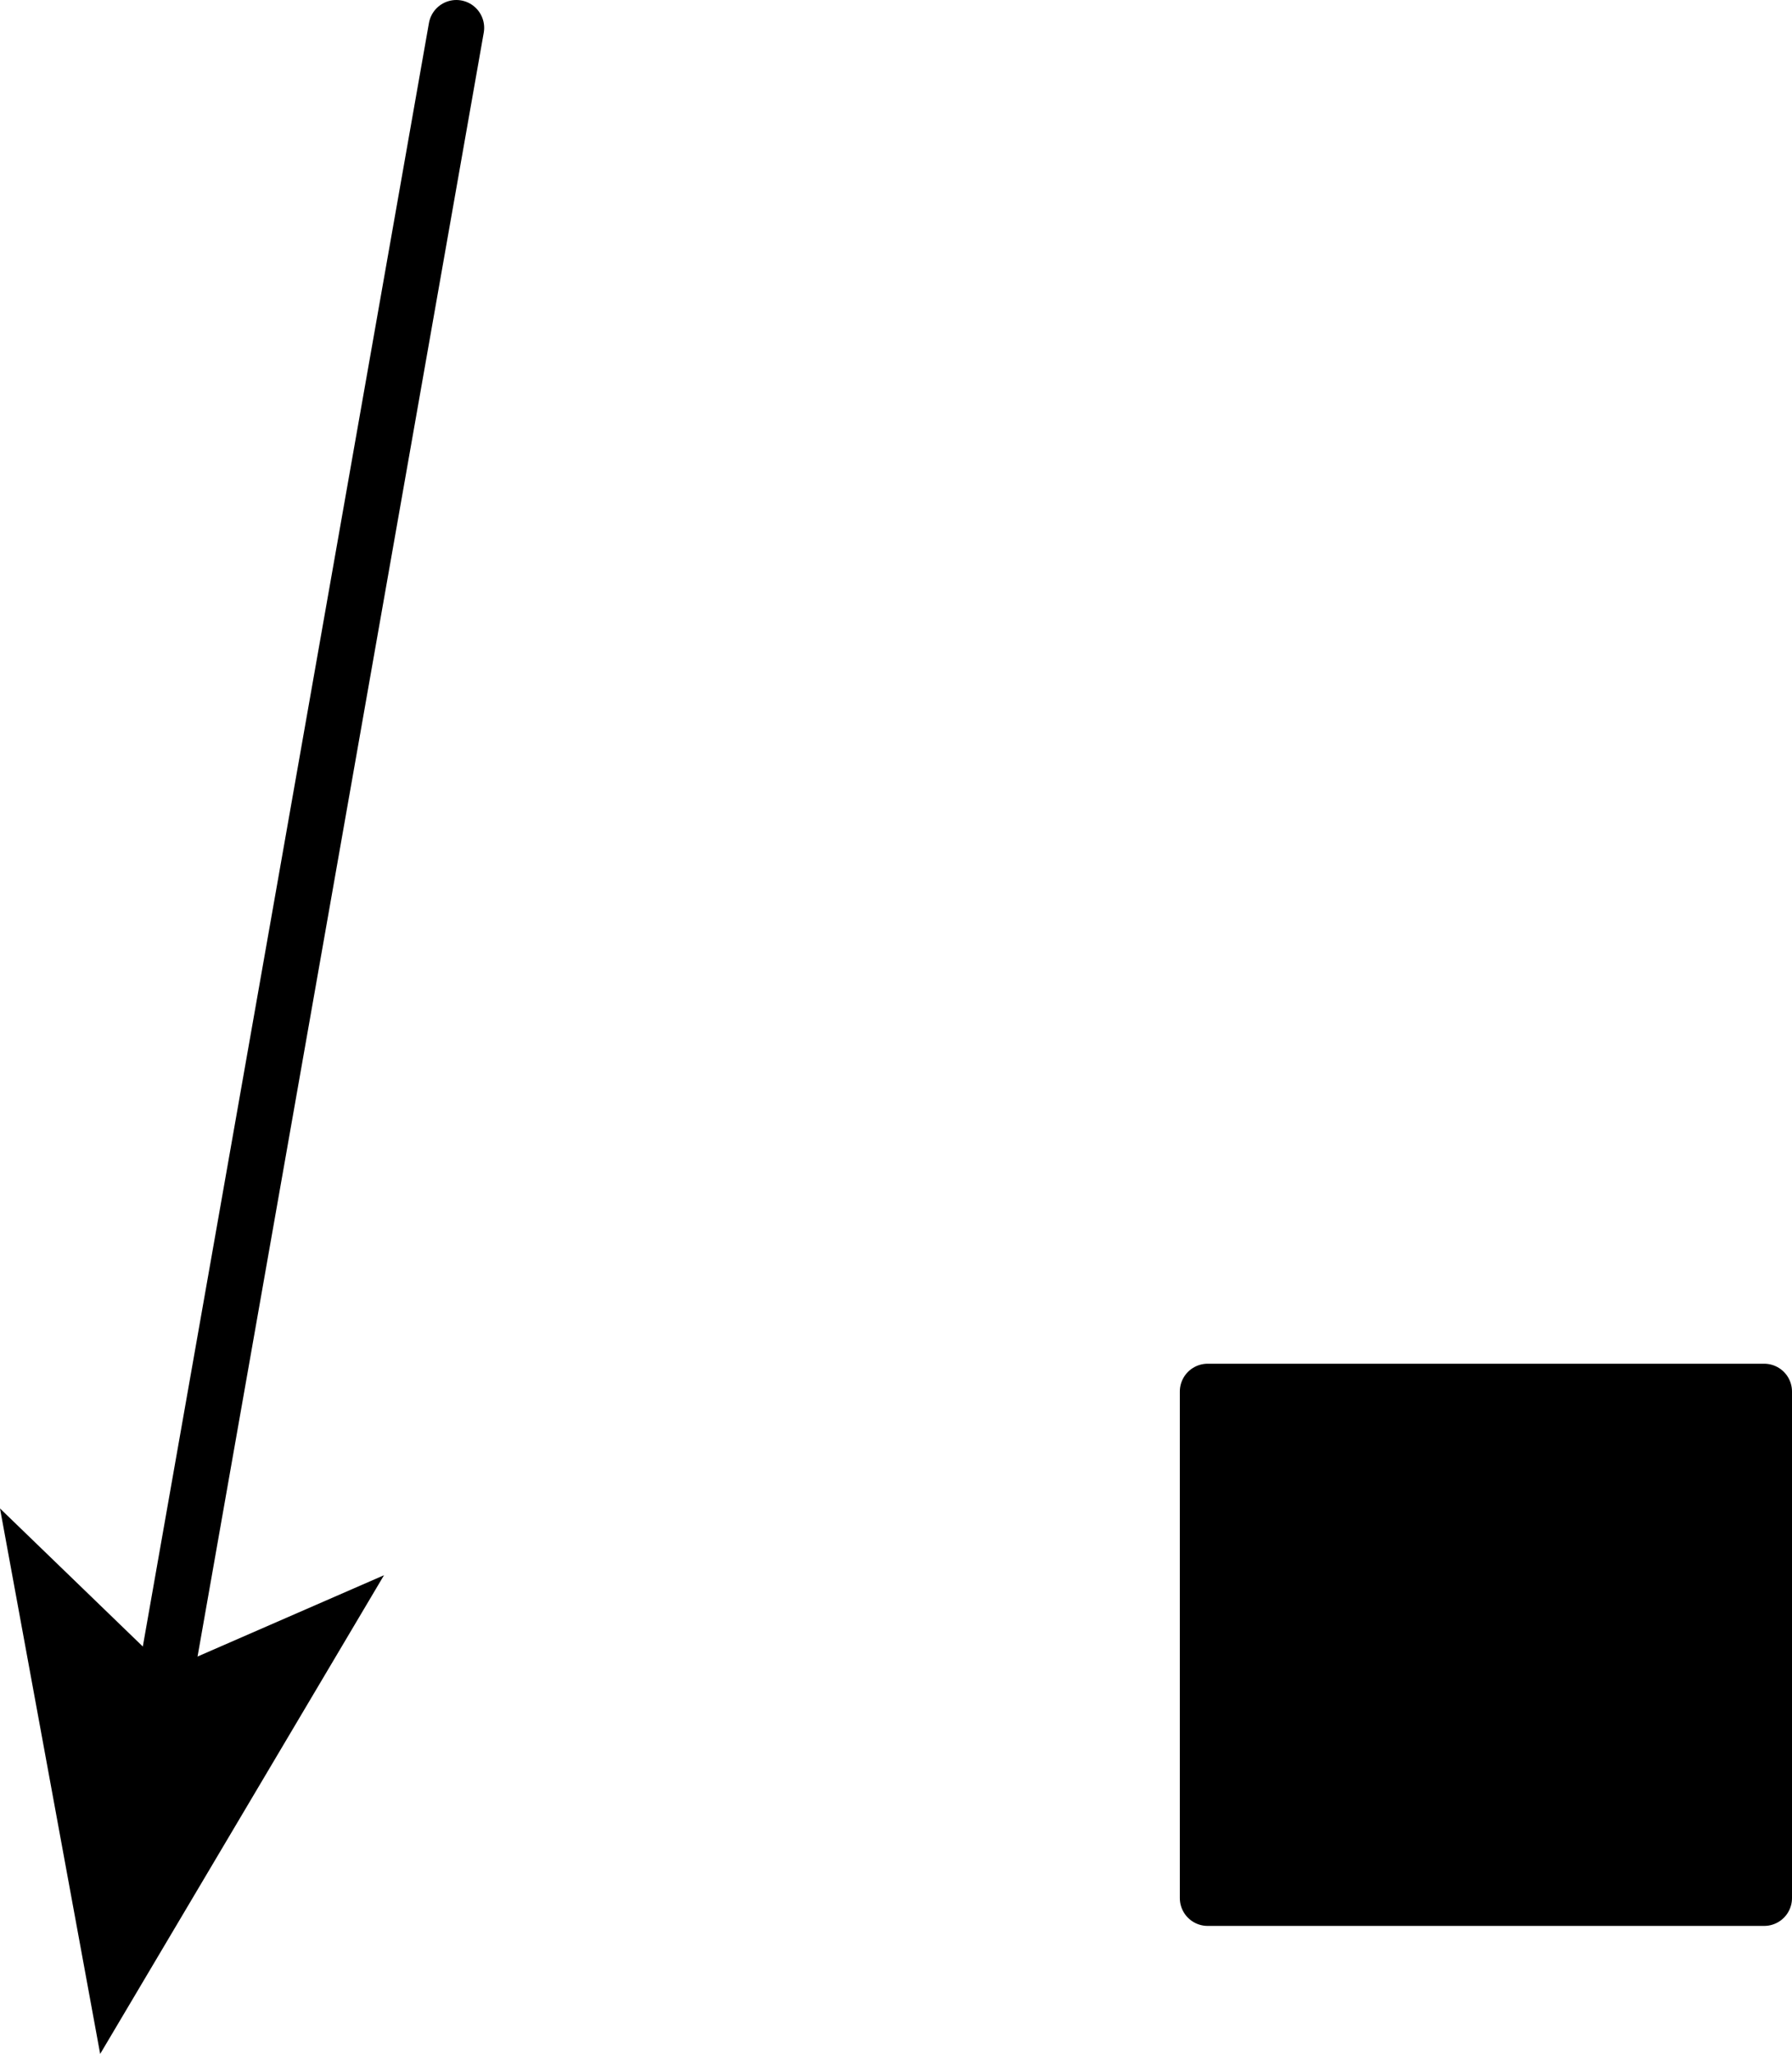
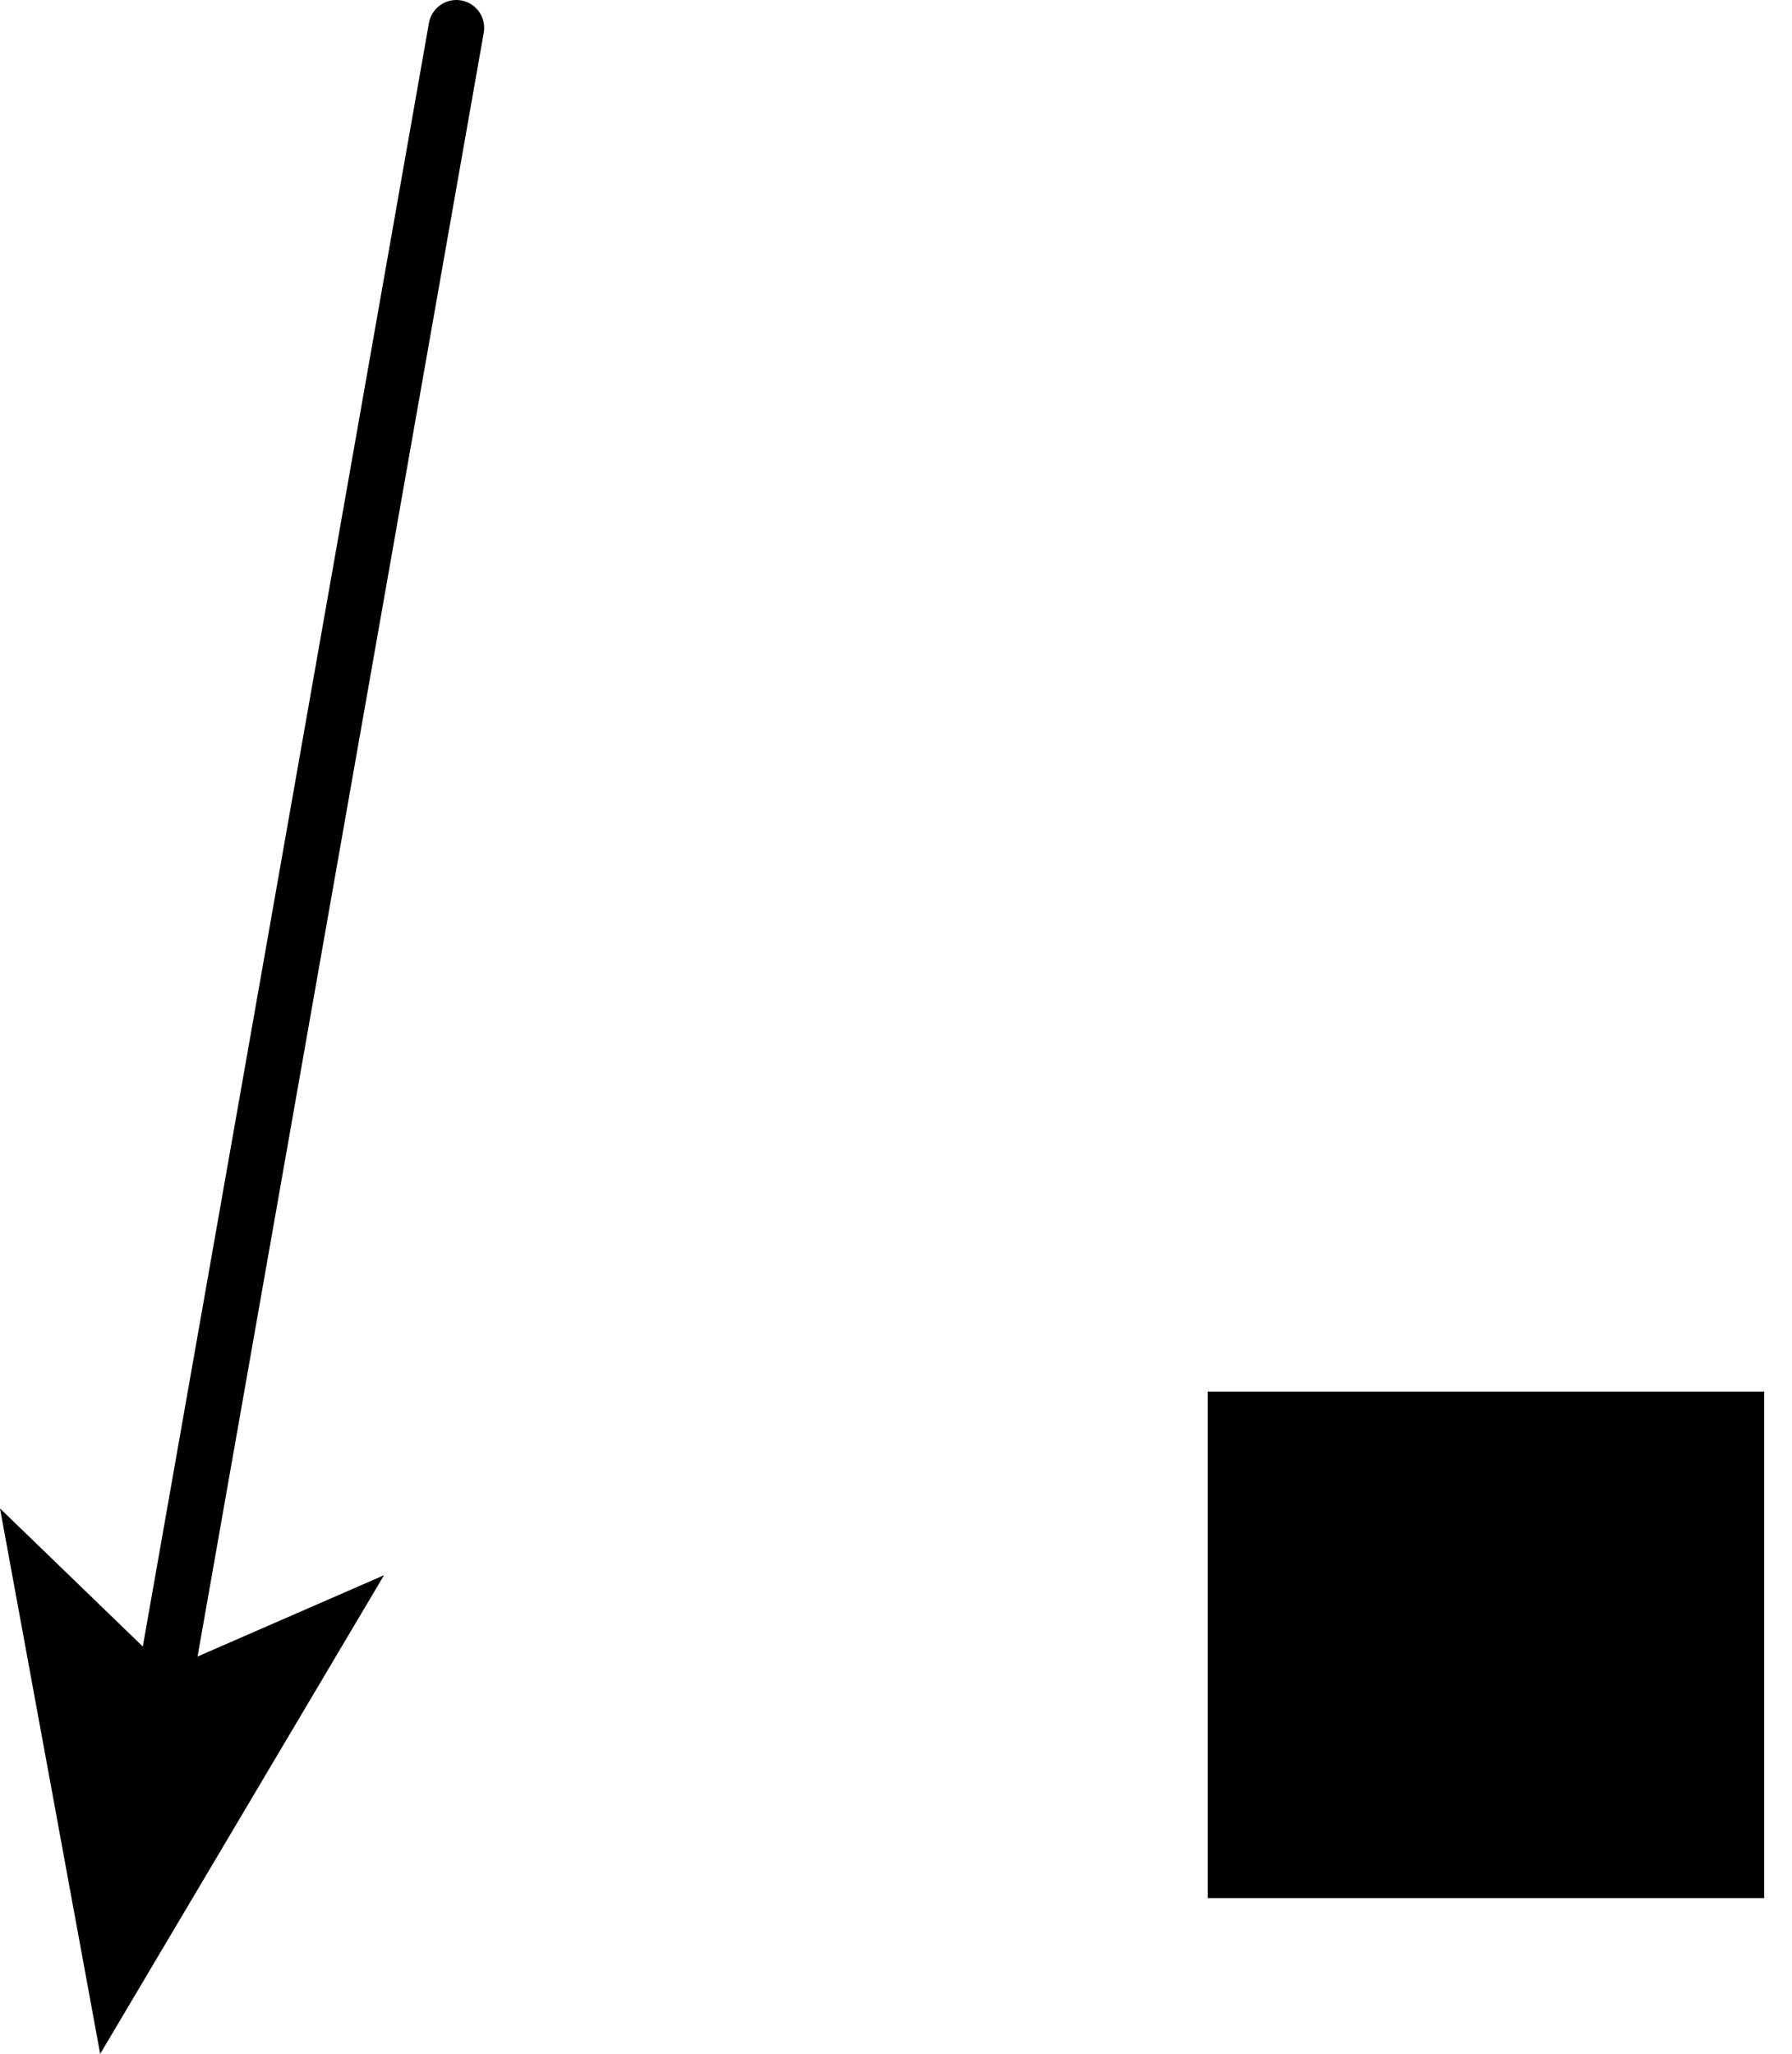
<svg xmlns="http://www.w3.org/2000/svg" height="18.45px" width="16.1px">
  <g transform="matrix(1.0, 0.0, 0.0, 1.0, 248.0, 2.05)">
    <path d="M-243.9 -1.8 L-246.5 12.95" fill="none" stroke="#000000" stroke-linecap="round" stroke-linejoin="round" stroke-width="0.5" />
    <path d="M-246.5 12.95 L-244.55 12.1 -247.1 16.4 -248.0 11.5 -246.5 12.95" fill="#000000" fill-rule="evenodd" stroke="none" />
    <path d="M-237.15 10.45 L-232.15 10.45 -232.15 15.0 -237.15 15.0 -237.15 10.45" fill="#000000" fill-rule="evenodd" stroke="none" />
-     <path d="M-237.15 10.45 L-232.15 10.45 -232.15 15.0 -237.15 15.0 -237.15 10.45 Z" fill="none" stroke="#000000" stroke-linecap="round" stroke-linejoin="round" stroke-width="0.5" />
  </g>
</svg>